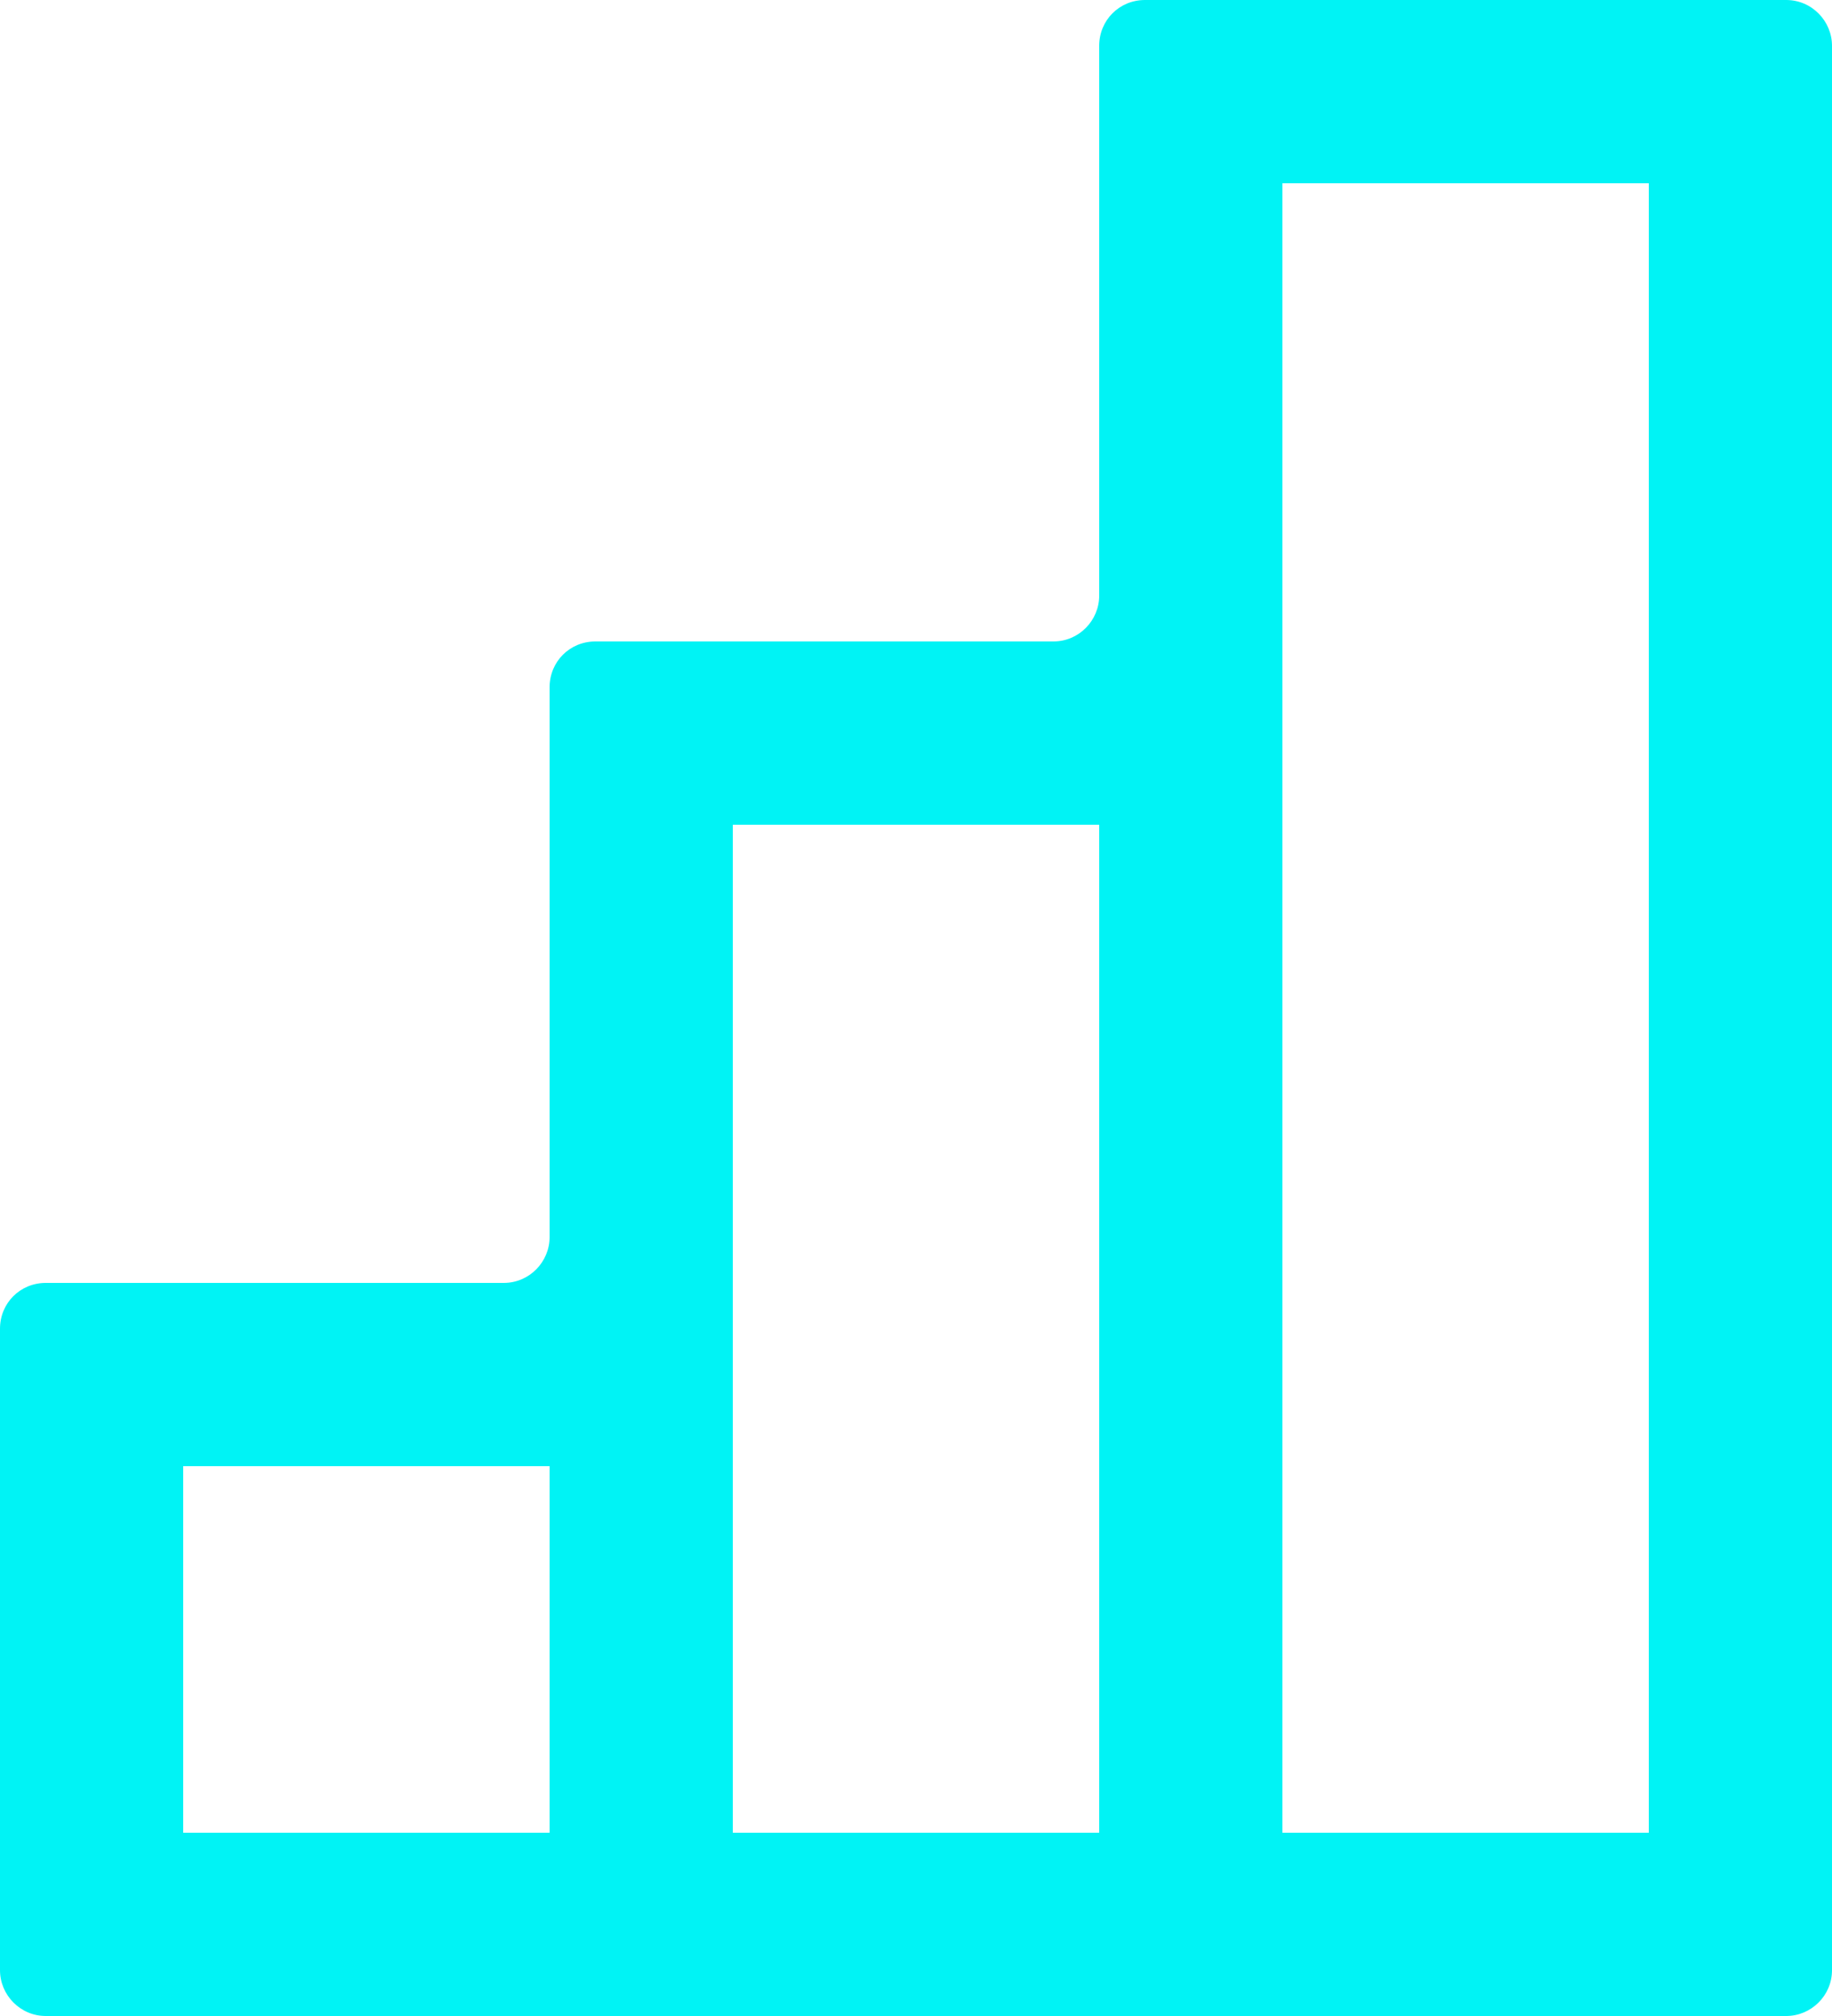
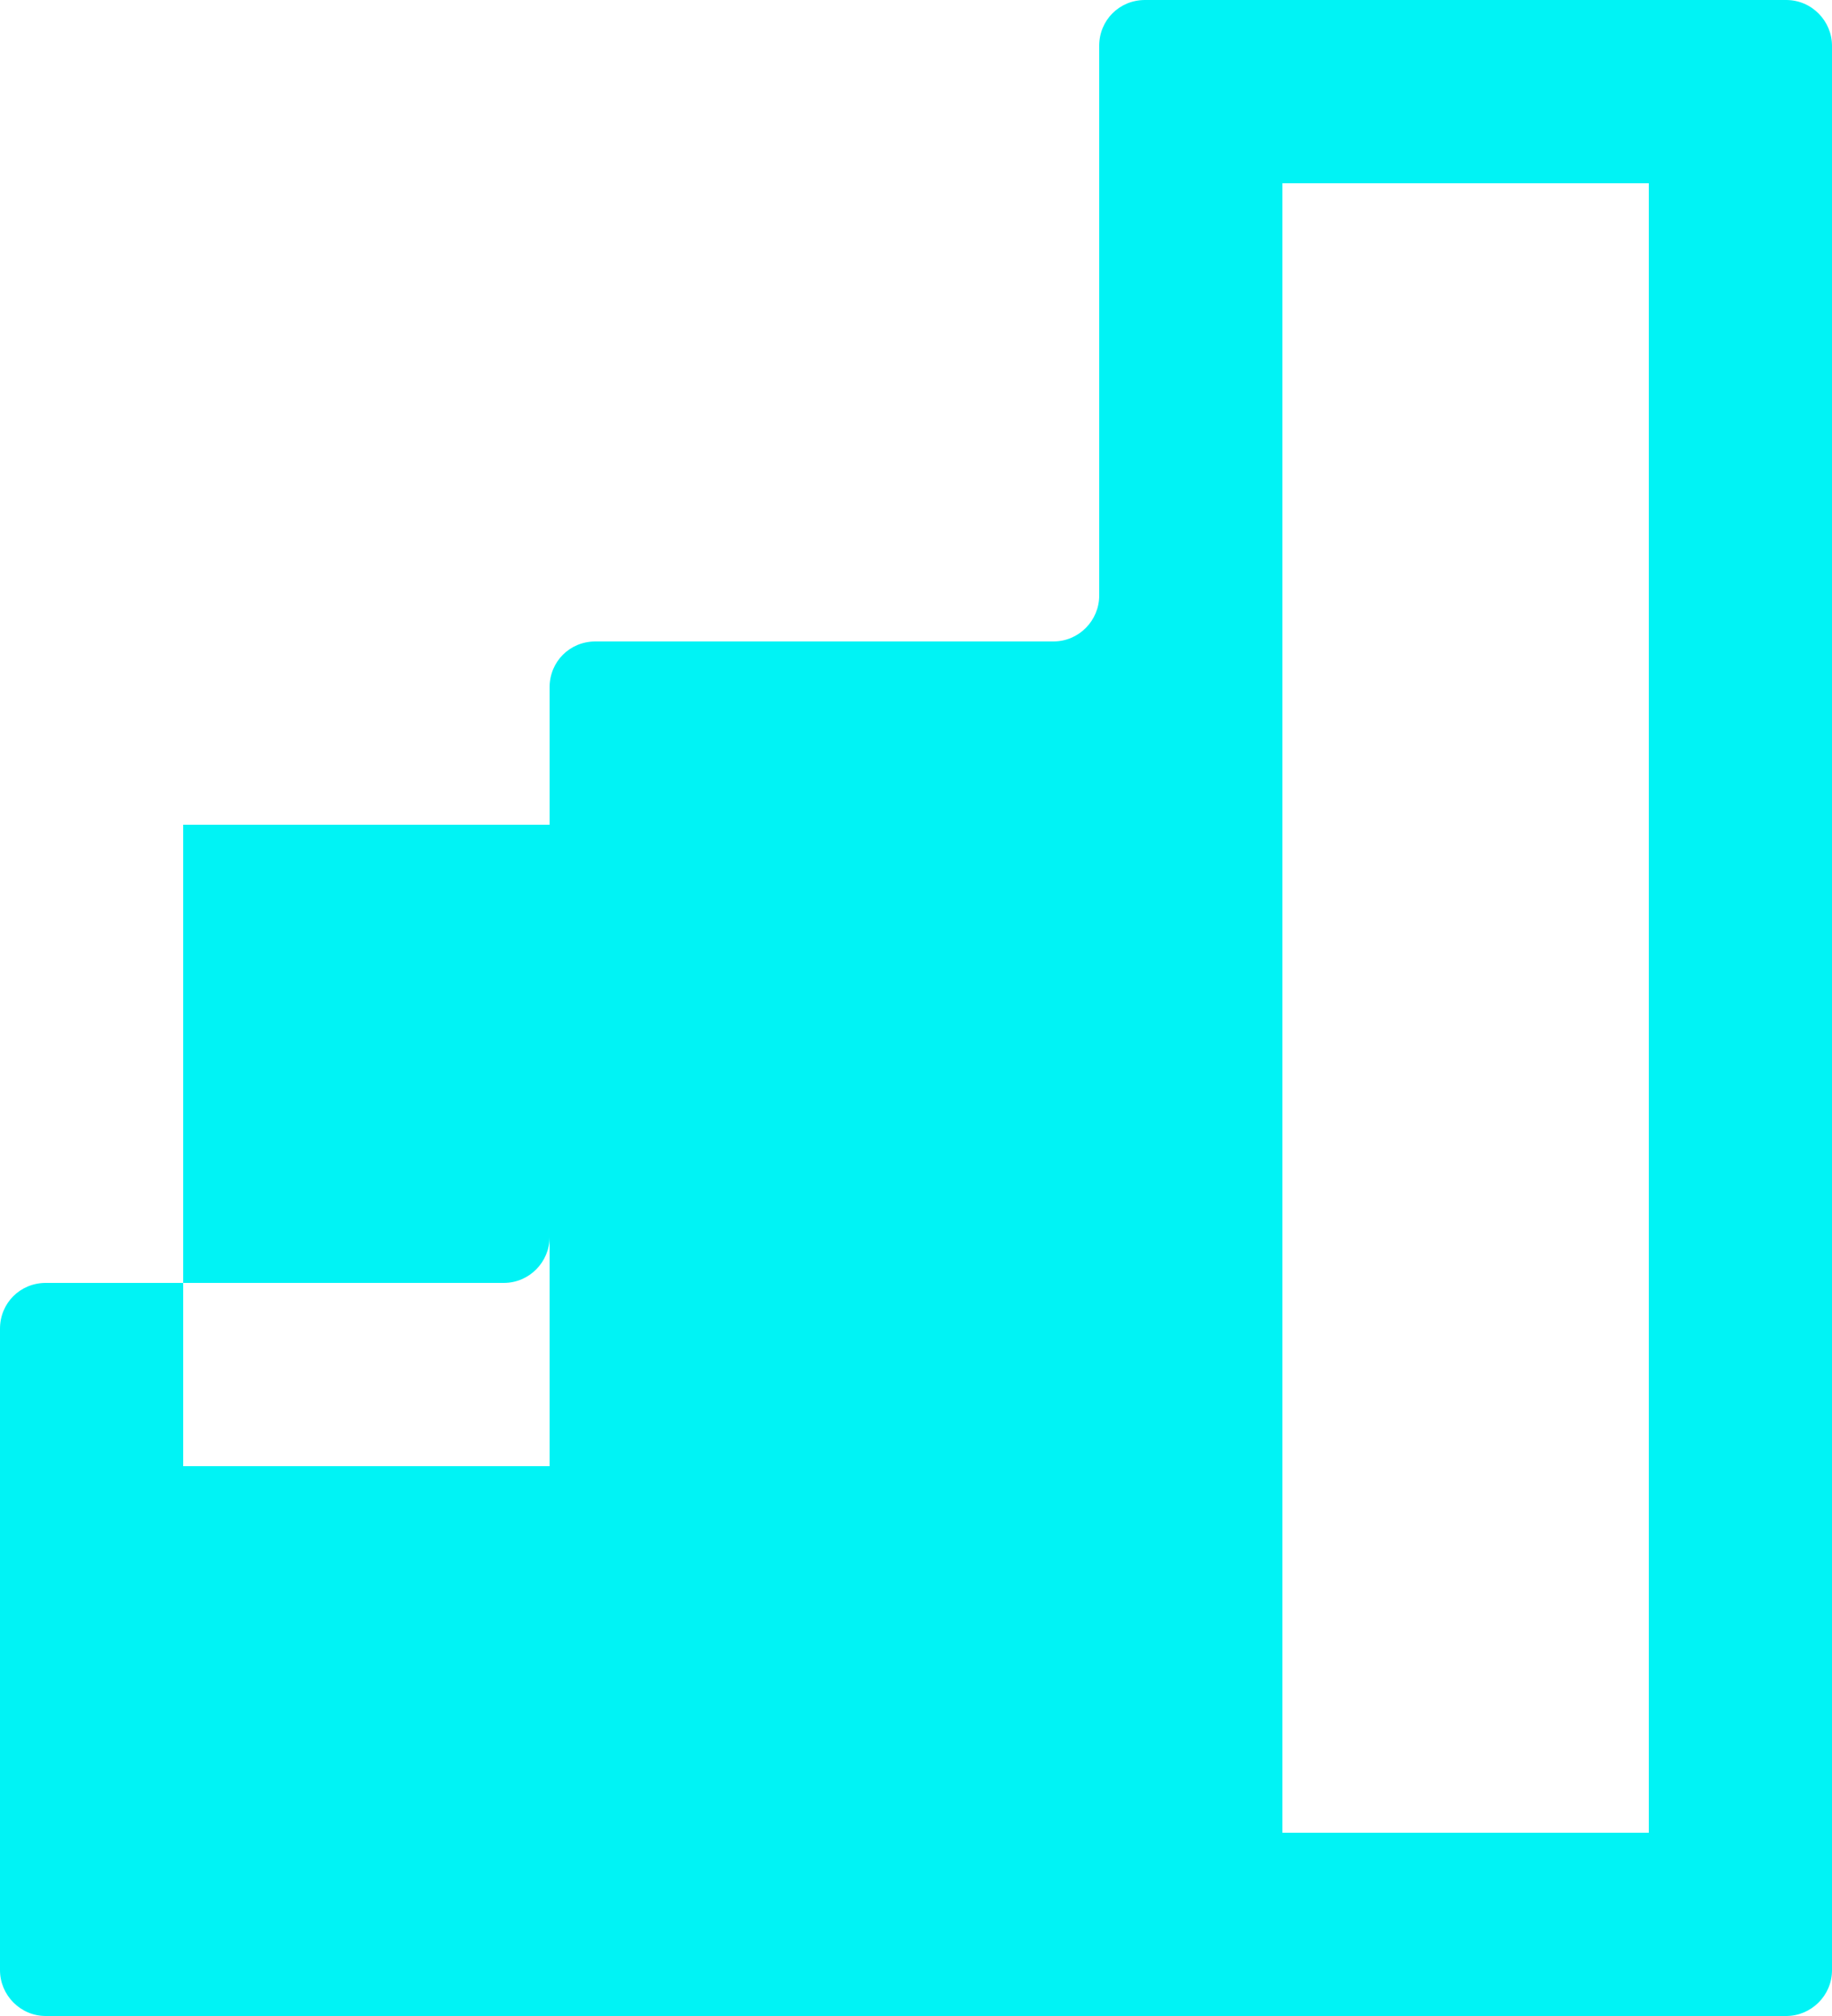
<svg xmlns="http://www.w3.org/2000/svg" id="a" viewBox="0 0 20 22">
  <defs>
    <style>.b{fill:#00f3f5;stroke-width:0px;}</style>
  </defs>
-   <path class="b" d="M19.5,0h-7c-.28,0-.5.22-.5.5v6c0,.27-.22.5-.5.5h-5c-.28,0-.5.22-.5.5v6c0,.27-.22.5-.5.5H.5c-.28,0-.5.22-.5.5v7c0,.27.22.5.5.5h19c.27,0,.5-.22.5-.5V.5c0-.27-.22-.5-.5-.5ZM6,20H2v-4h4v4ZM12,20h-4v-11h4v11ZM18,20h-4V2h4v18Z" />
+   <path class="b" d="M19.5,0h-7c-.28,0-.5.22-.5.5v6c0,.27-.22.5-.5.5h-5c-.28,0-.5.22-.5.5v6c0,.27-.22.5-.5.5H.5c-.28,0-.5.22-.5.5v7c0,.27.22.5.5.5h19c.27,0,.5-.22.5-.5V.5c0-.27-.22-.5-.5-.5ZM6,20H2v-4h4v4Zh-4v-11h4v11ZM18,20h-4V2h4v18Z" />
</svg>